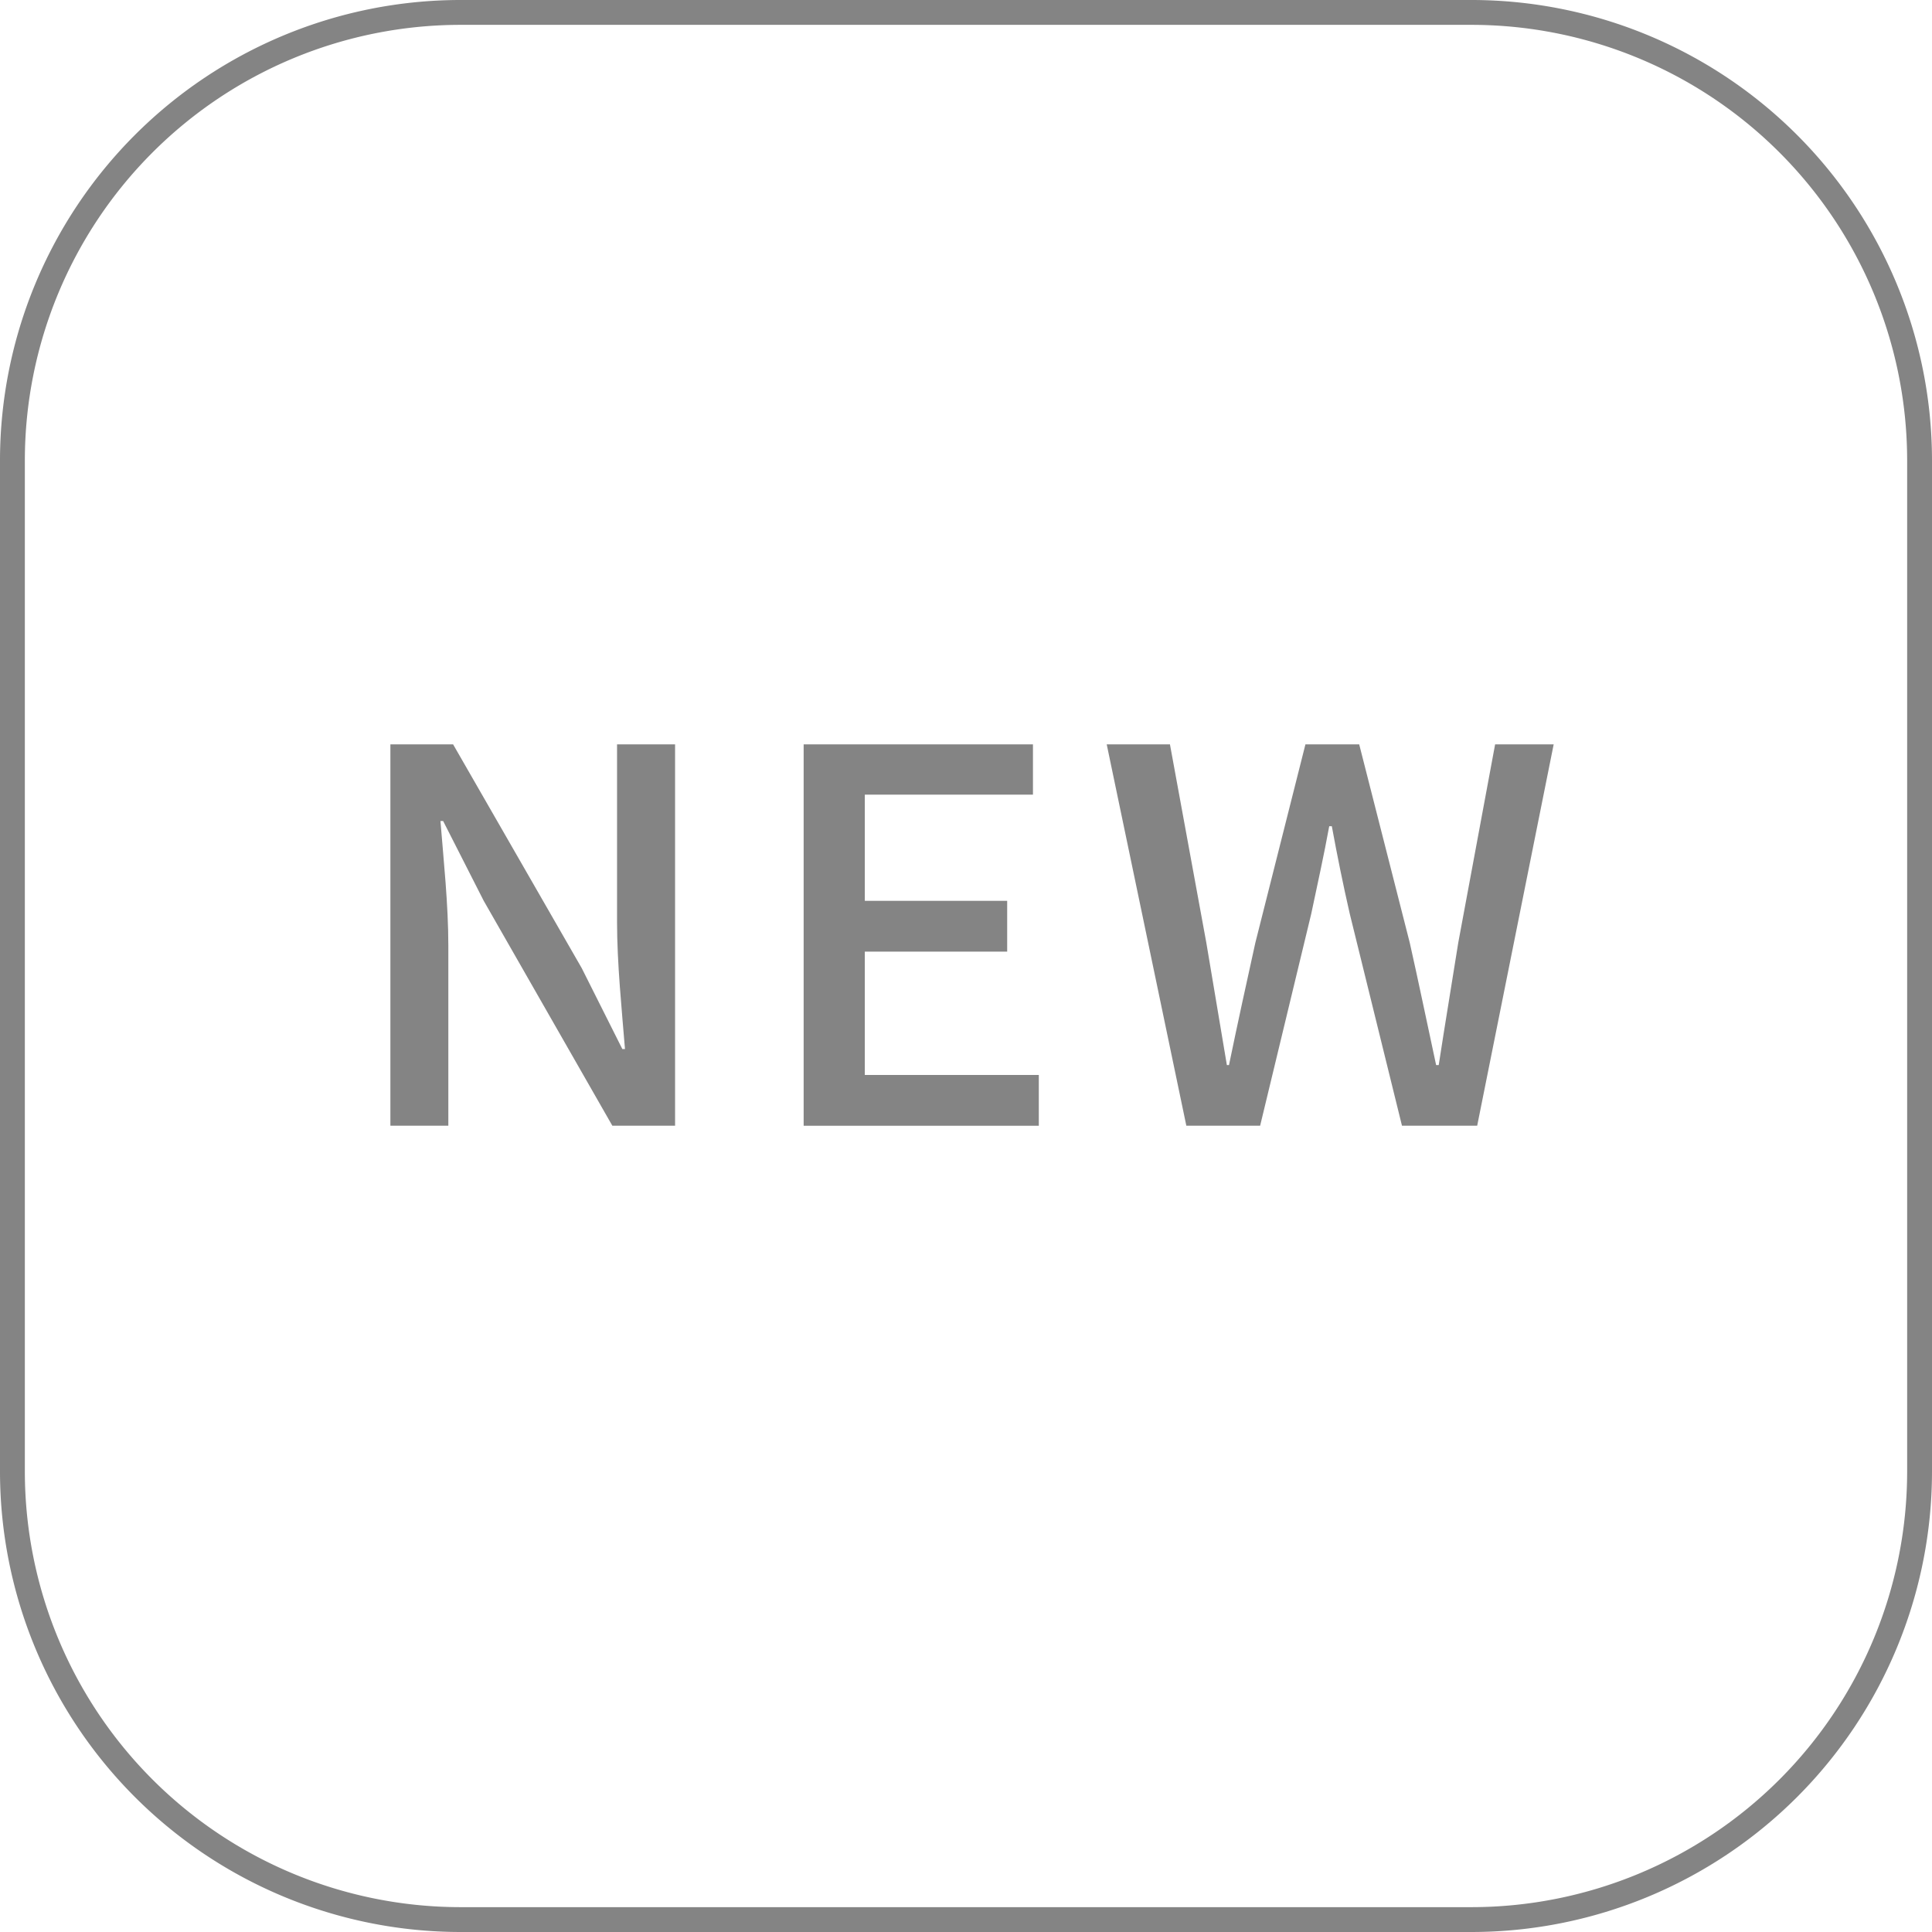
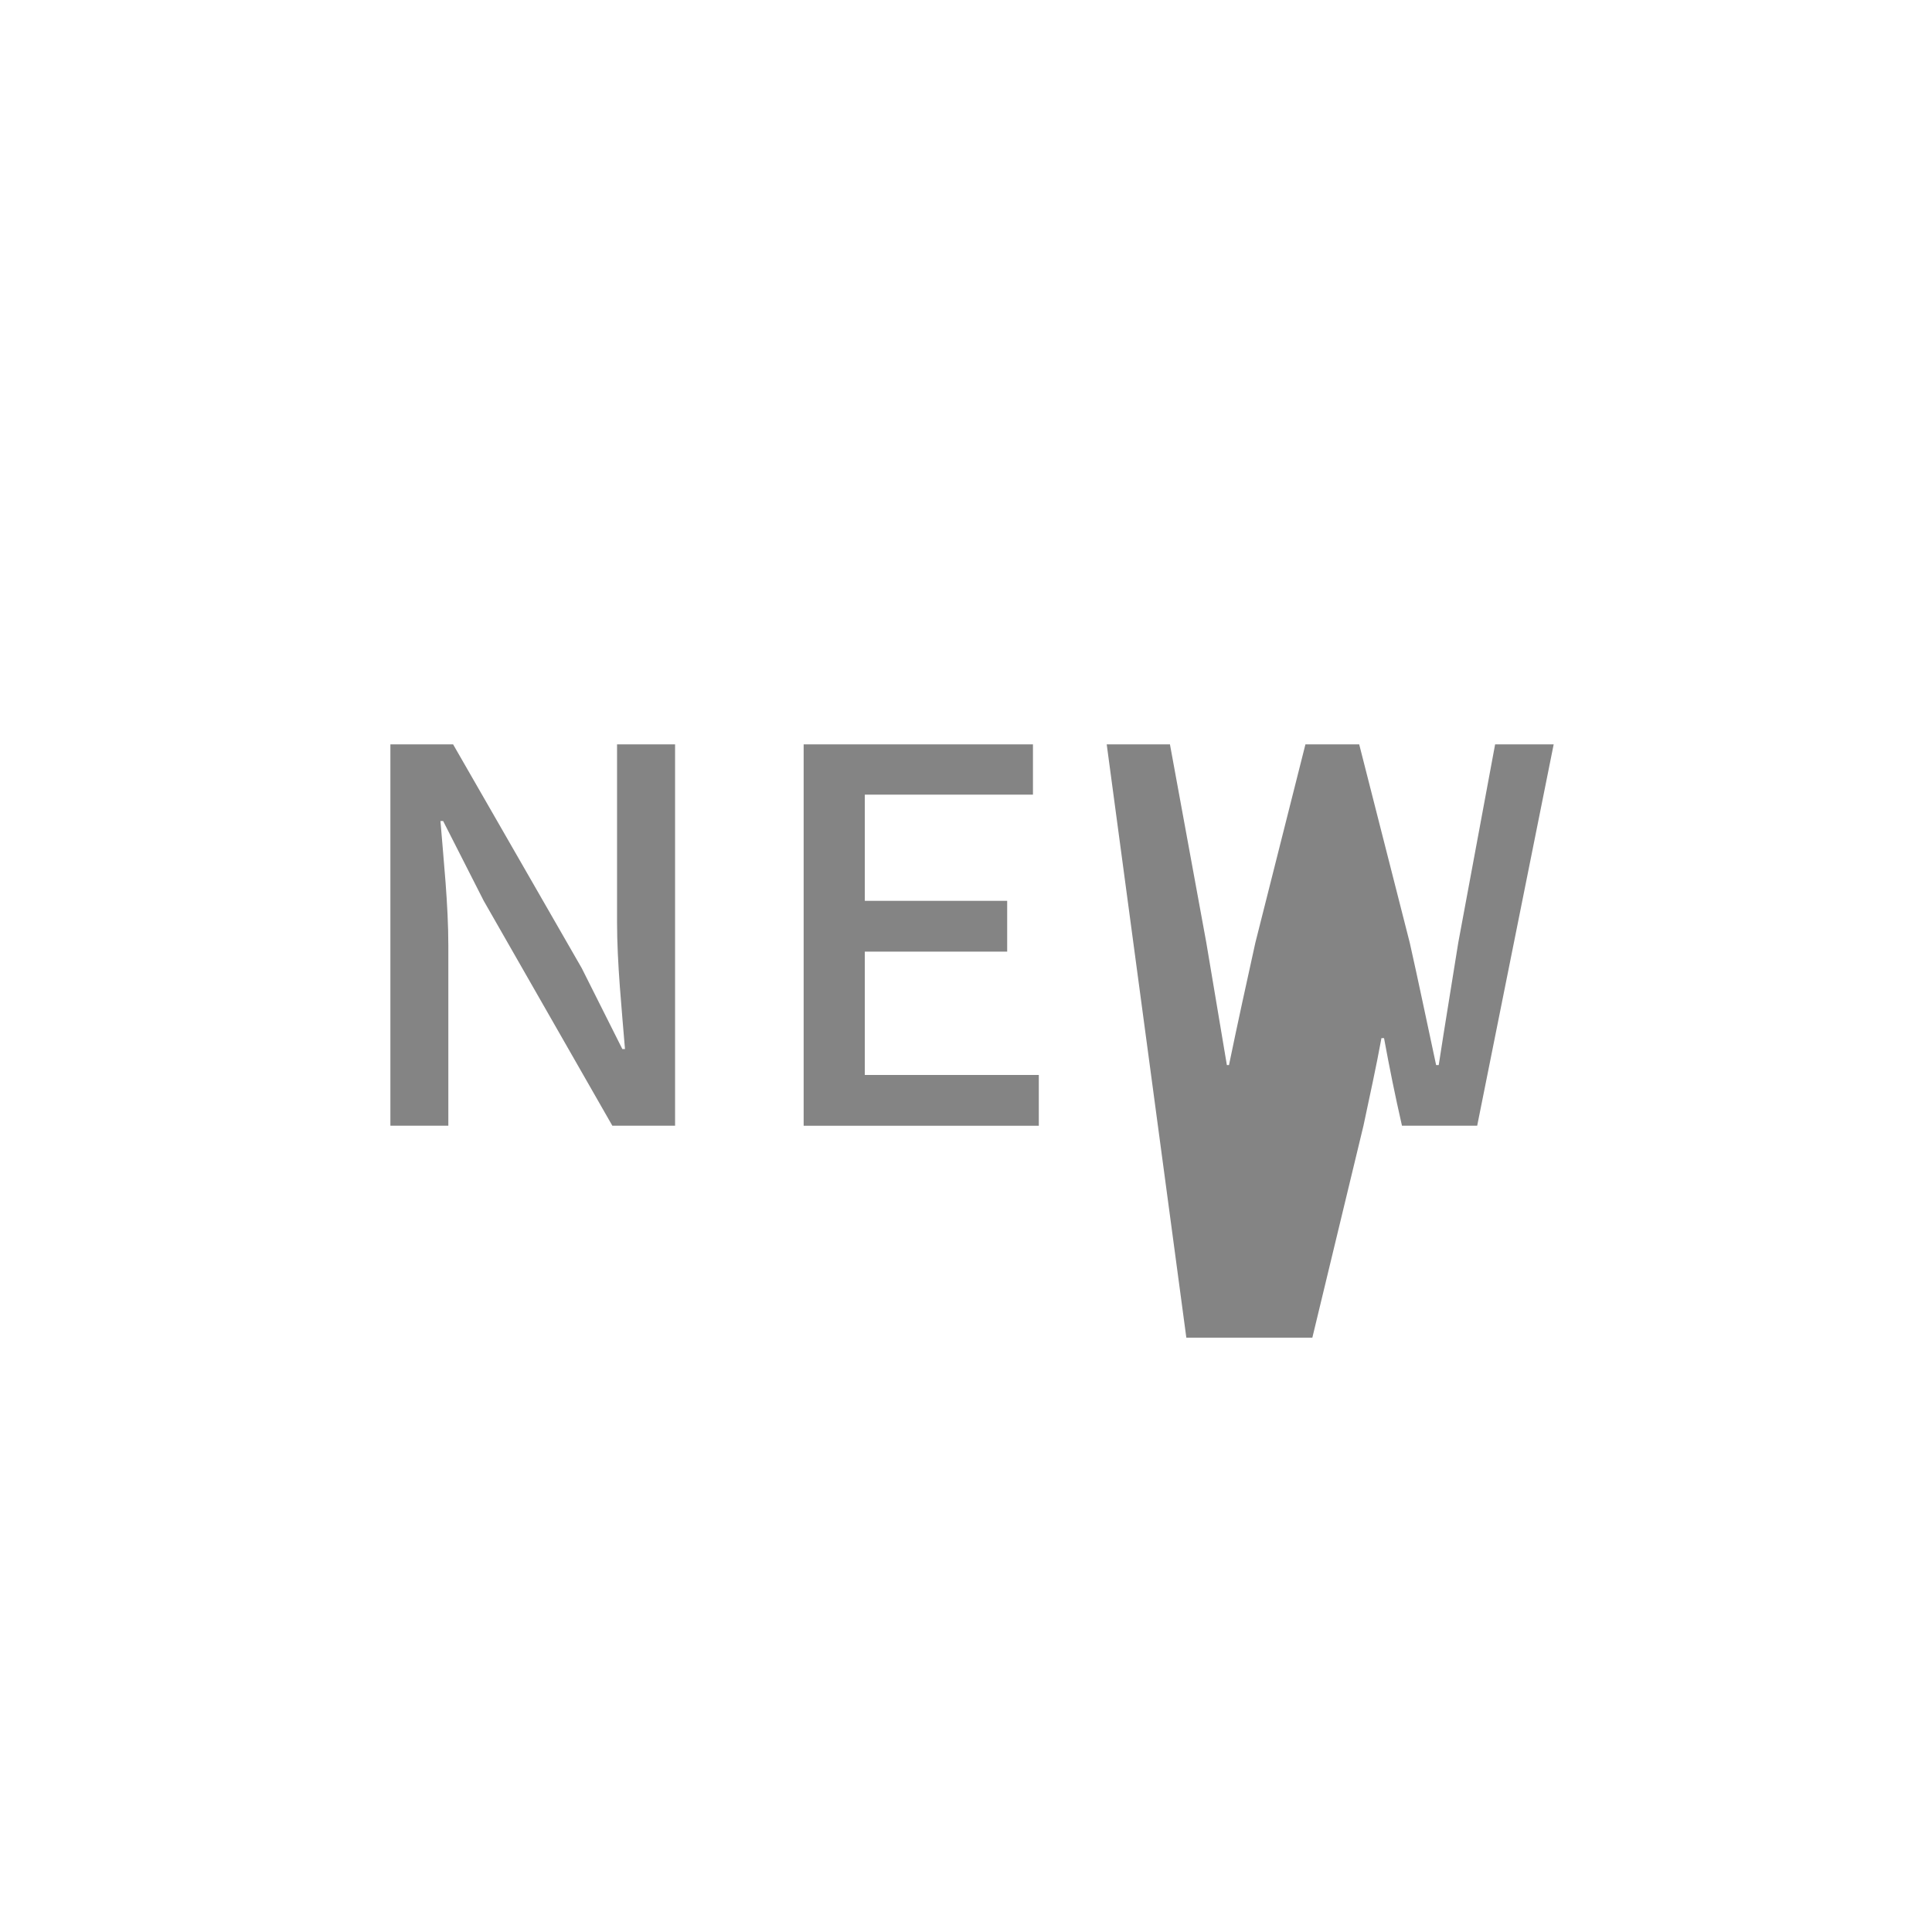
<svg xmlns="http://www.w3.org/2000/svg" id="图层_1" data-name="图层 1" viewBox="0 0 43.847 43.847">
  <defs>
    <style>.cls-1{fill:#848484;}</style>
  </defs>
-   <path class="cls-1" d="M33.403,43.847H10.444A10.456,10.456,0,0,1,0,33.403V10.444A10.456,10.456,0,0,1,10.444,0H33.403a10.456,10.456,0,0,1,10.444,10.444V33.403A10.456,10.456,0,0,1,33.403,43.847ZM10.444.564A9.891,9.891,0,0,0,.564,10.444V33.403A9.891,9.891,0,0,0,10.444,43.283H33.403a9.891,9.891,0,0,0,9.88-9.88V10.444A9.891,9.891,0,0,0,33.403.564Z" />
  <path class="cls-1" d="M8.86,16.893h1.423l2.92,5.08.921,1.835h.06c-.072-.894-.18-1.941-.18-2.881v-4.034h1.317v8.655H13.897l-2.919-5.104-.921-1.811H9.996c.072.894.179,1.894.179,2.834v4.081H8.86Z" />
  <path class="cls-1" d="M18.239,16.893h5.204v1.141H19.627v2.411h3.231v1.152H19.627v2.799h3.949v1.153H18.239Z" />
-   <path class="cls-1" d="M25.117,16.893h1.435l.826,4.504.466,2.775h.048c.192-.929.395-1.858.598-2.775l1.137-4.504h1.22l1.148,4.504c.204.906.395,1.835.598,2.775h.059c.144-.941.3-1.869.443-2.775l.837-4.504h1.329l-1.736,8.655H31.818l-1.185-4.81c-.156-.682-.286-1.328-.407-1.987h-.059c-.12.659-.264,1.305-.408,1.987l-1.16,4.81H26.924Z" />
+   <path class="cls-1" d="M25.117,16.893h1.435l.826,4.504.466,2.775h.048c.192-.929.395-1.858.598-2.775l1.137-4.504h1.22l1.148,4.504c.204.906.395,1.835.598,2.775h.059c.144-.941.3-1.869.443-2.775l.837-4.504h1.329l-1.736,8.655H31.818c-.156-.682-.286-1.328-.407-1.987h-.059c-.12.659-.264,1.305-.408,1.987l-1.16,4.81H26.924Z" />
</svg>